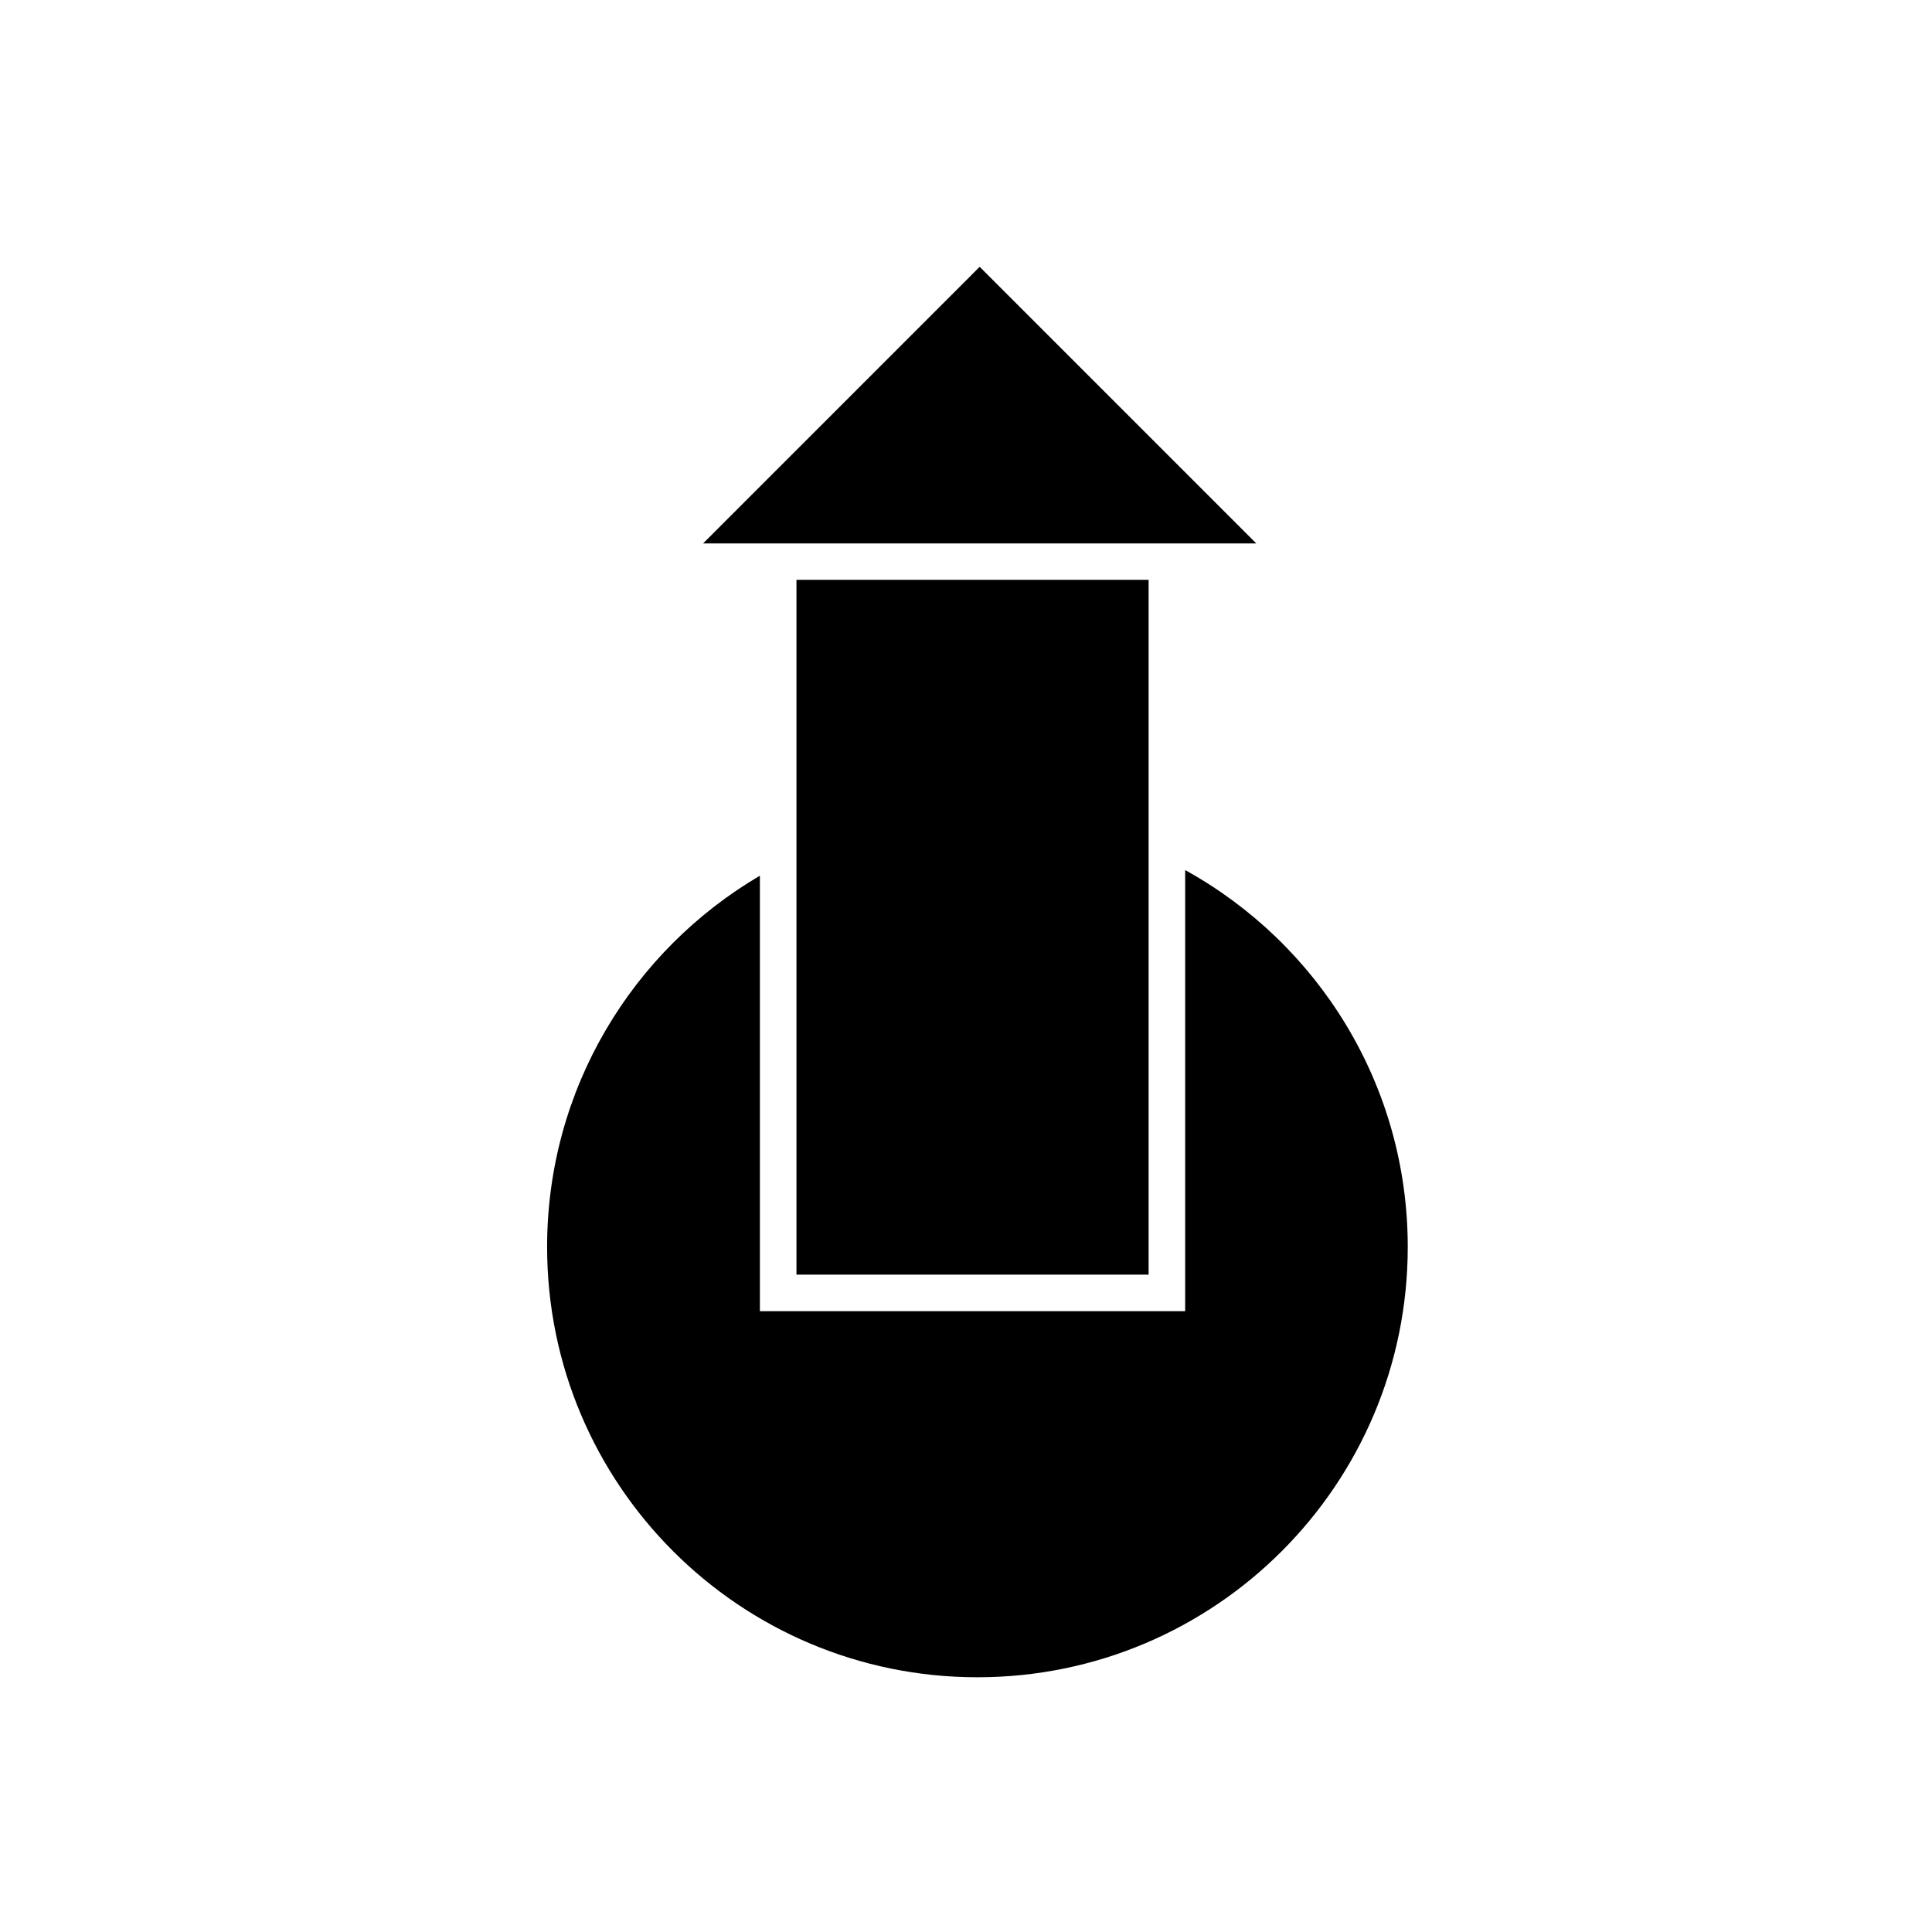
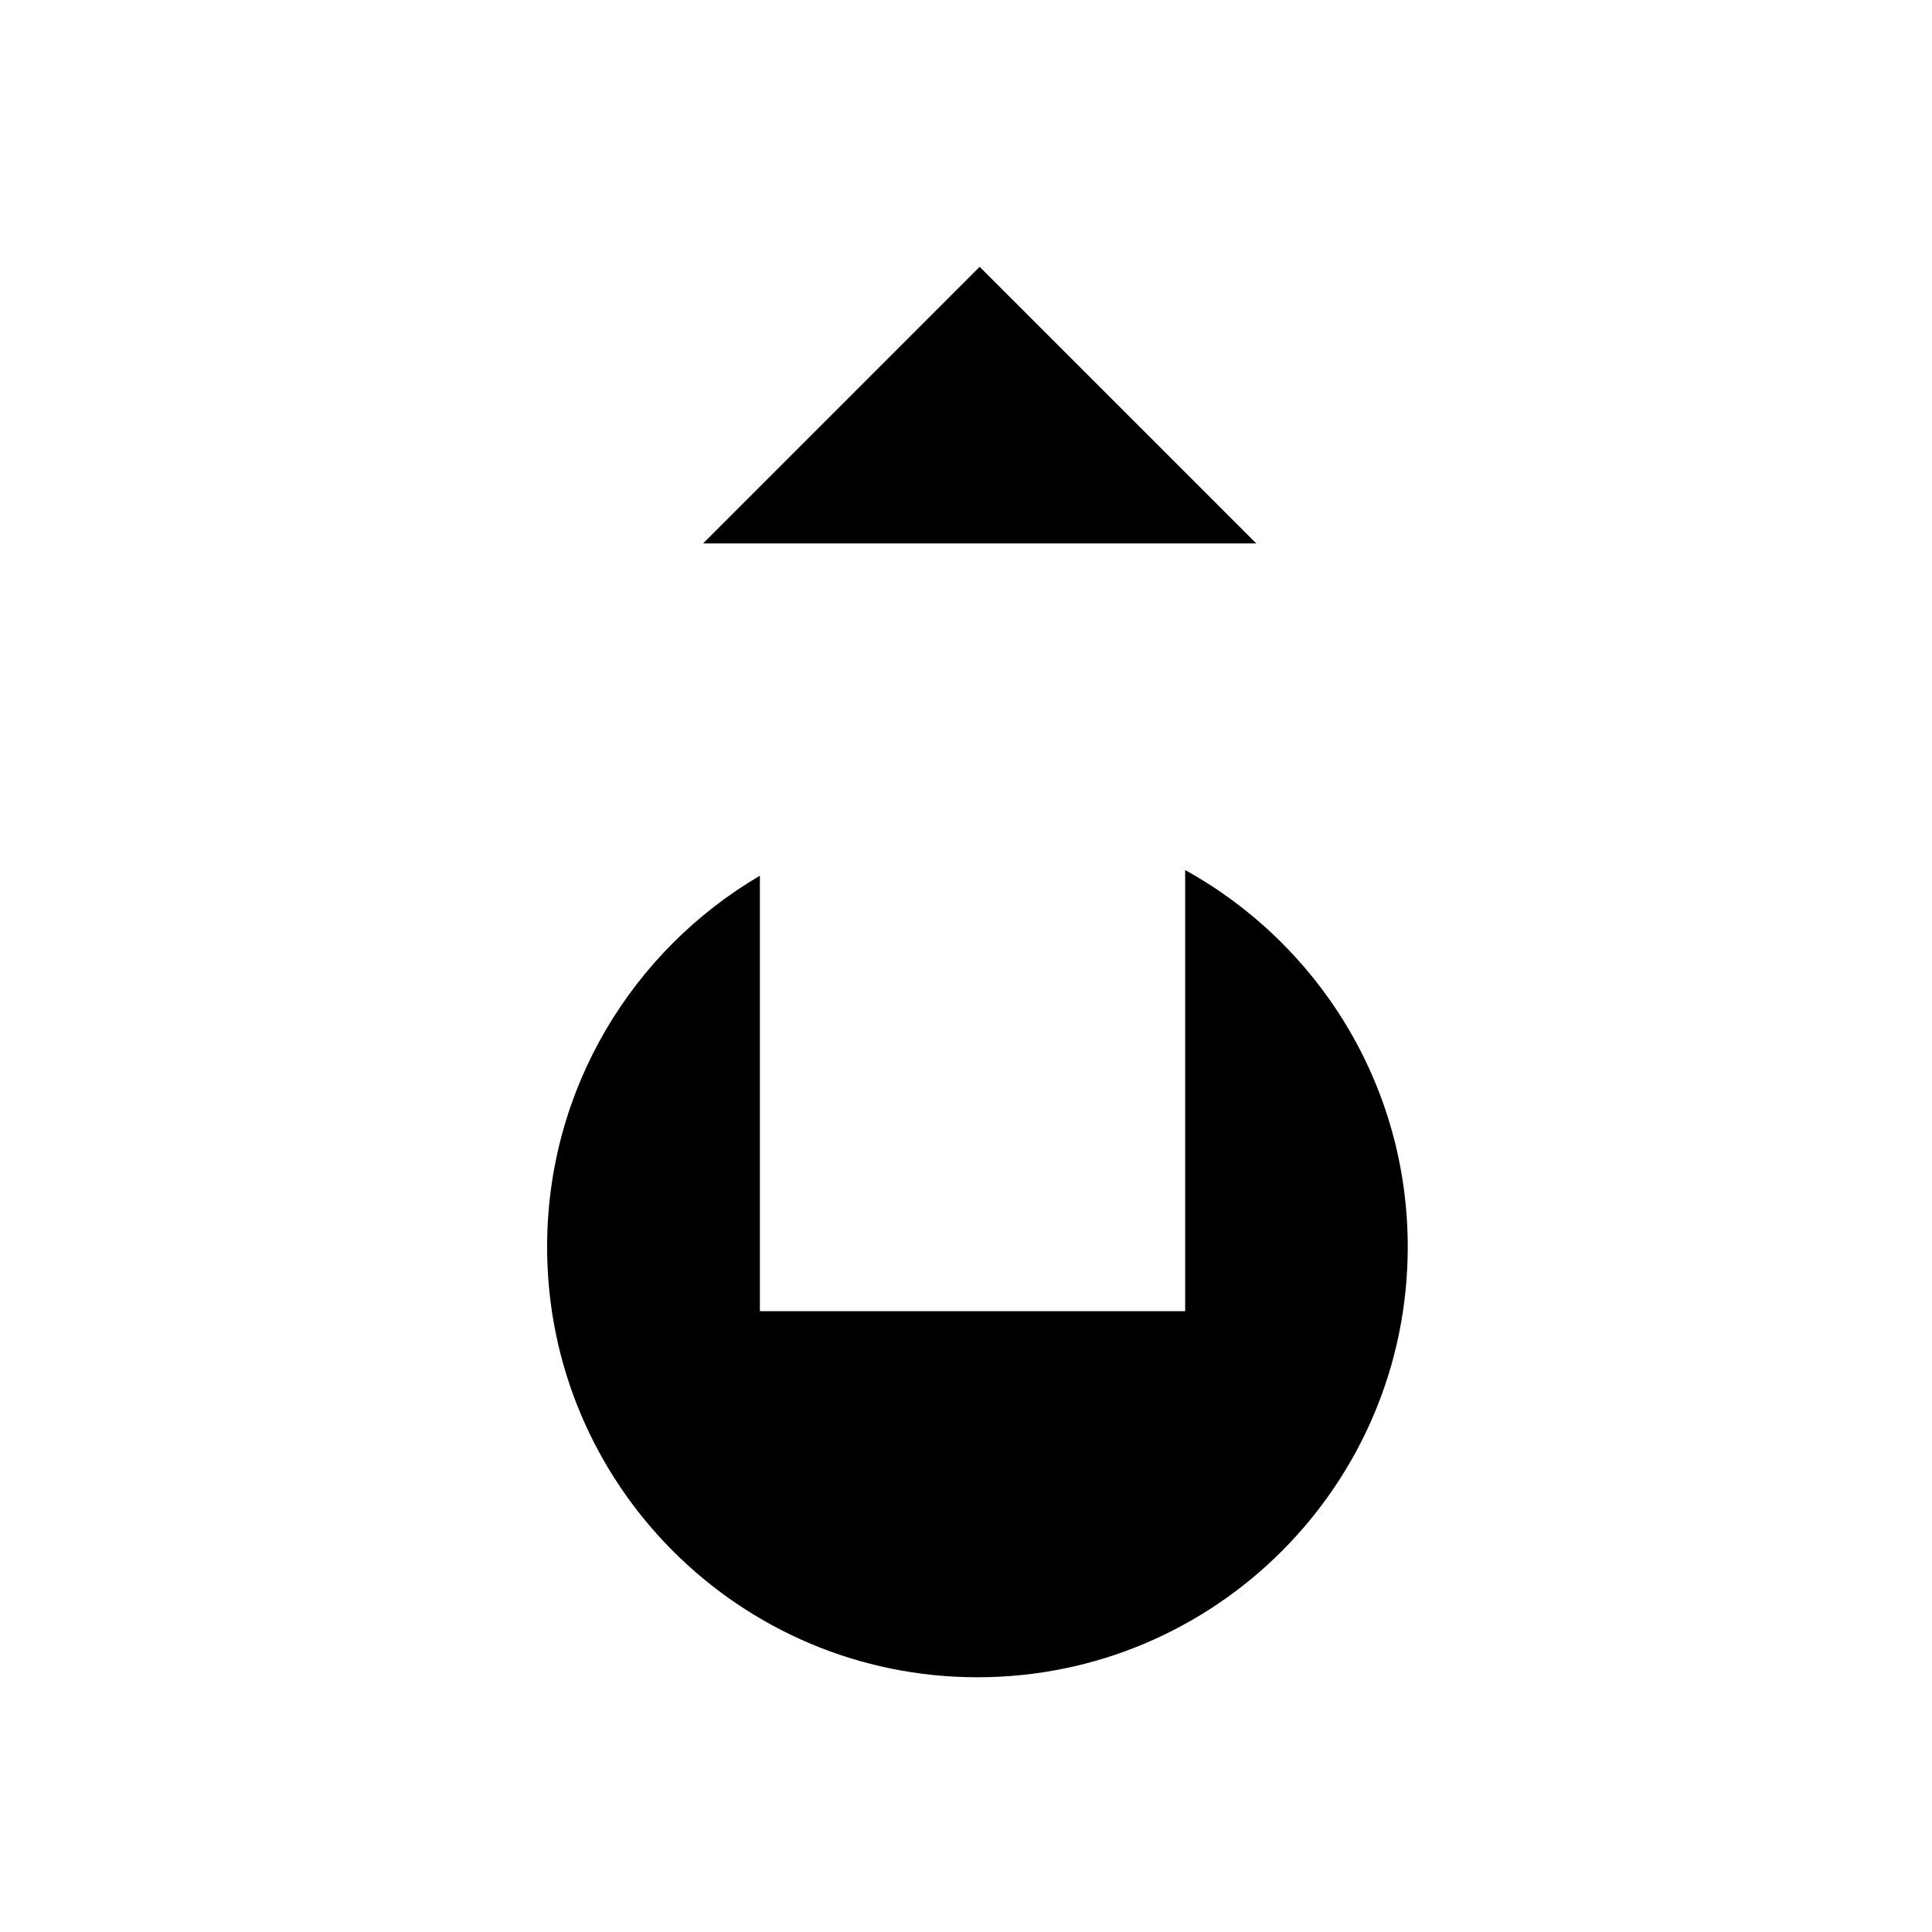
<svg xmlns="http://www.w3.org/2000/svg" fill="#000000" width="800px" height="800px" version="1.1" viewBox="144 144 512 512">
  <g>
    <path d="m476.93 288.02-73.309-73.312-73.301 73.312z" />
    <path d="m458.08 374.58v116.9h-112.7v-115.41c-33.73 19.809-56.391 56.438-56.391 98.383 0 62.984 51.055 114.04 114.04 114.04 62.984 0 114.04-51.055 114.04-114.04 0-43.012-23.82-80.449-58.984-99.871z" />
-     <path d="m355.07 297.66h93.324v184.13h-93.324z" />
  </g>
</svg>